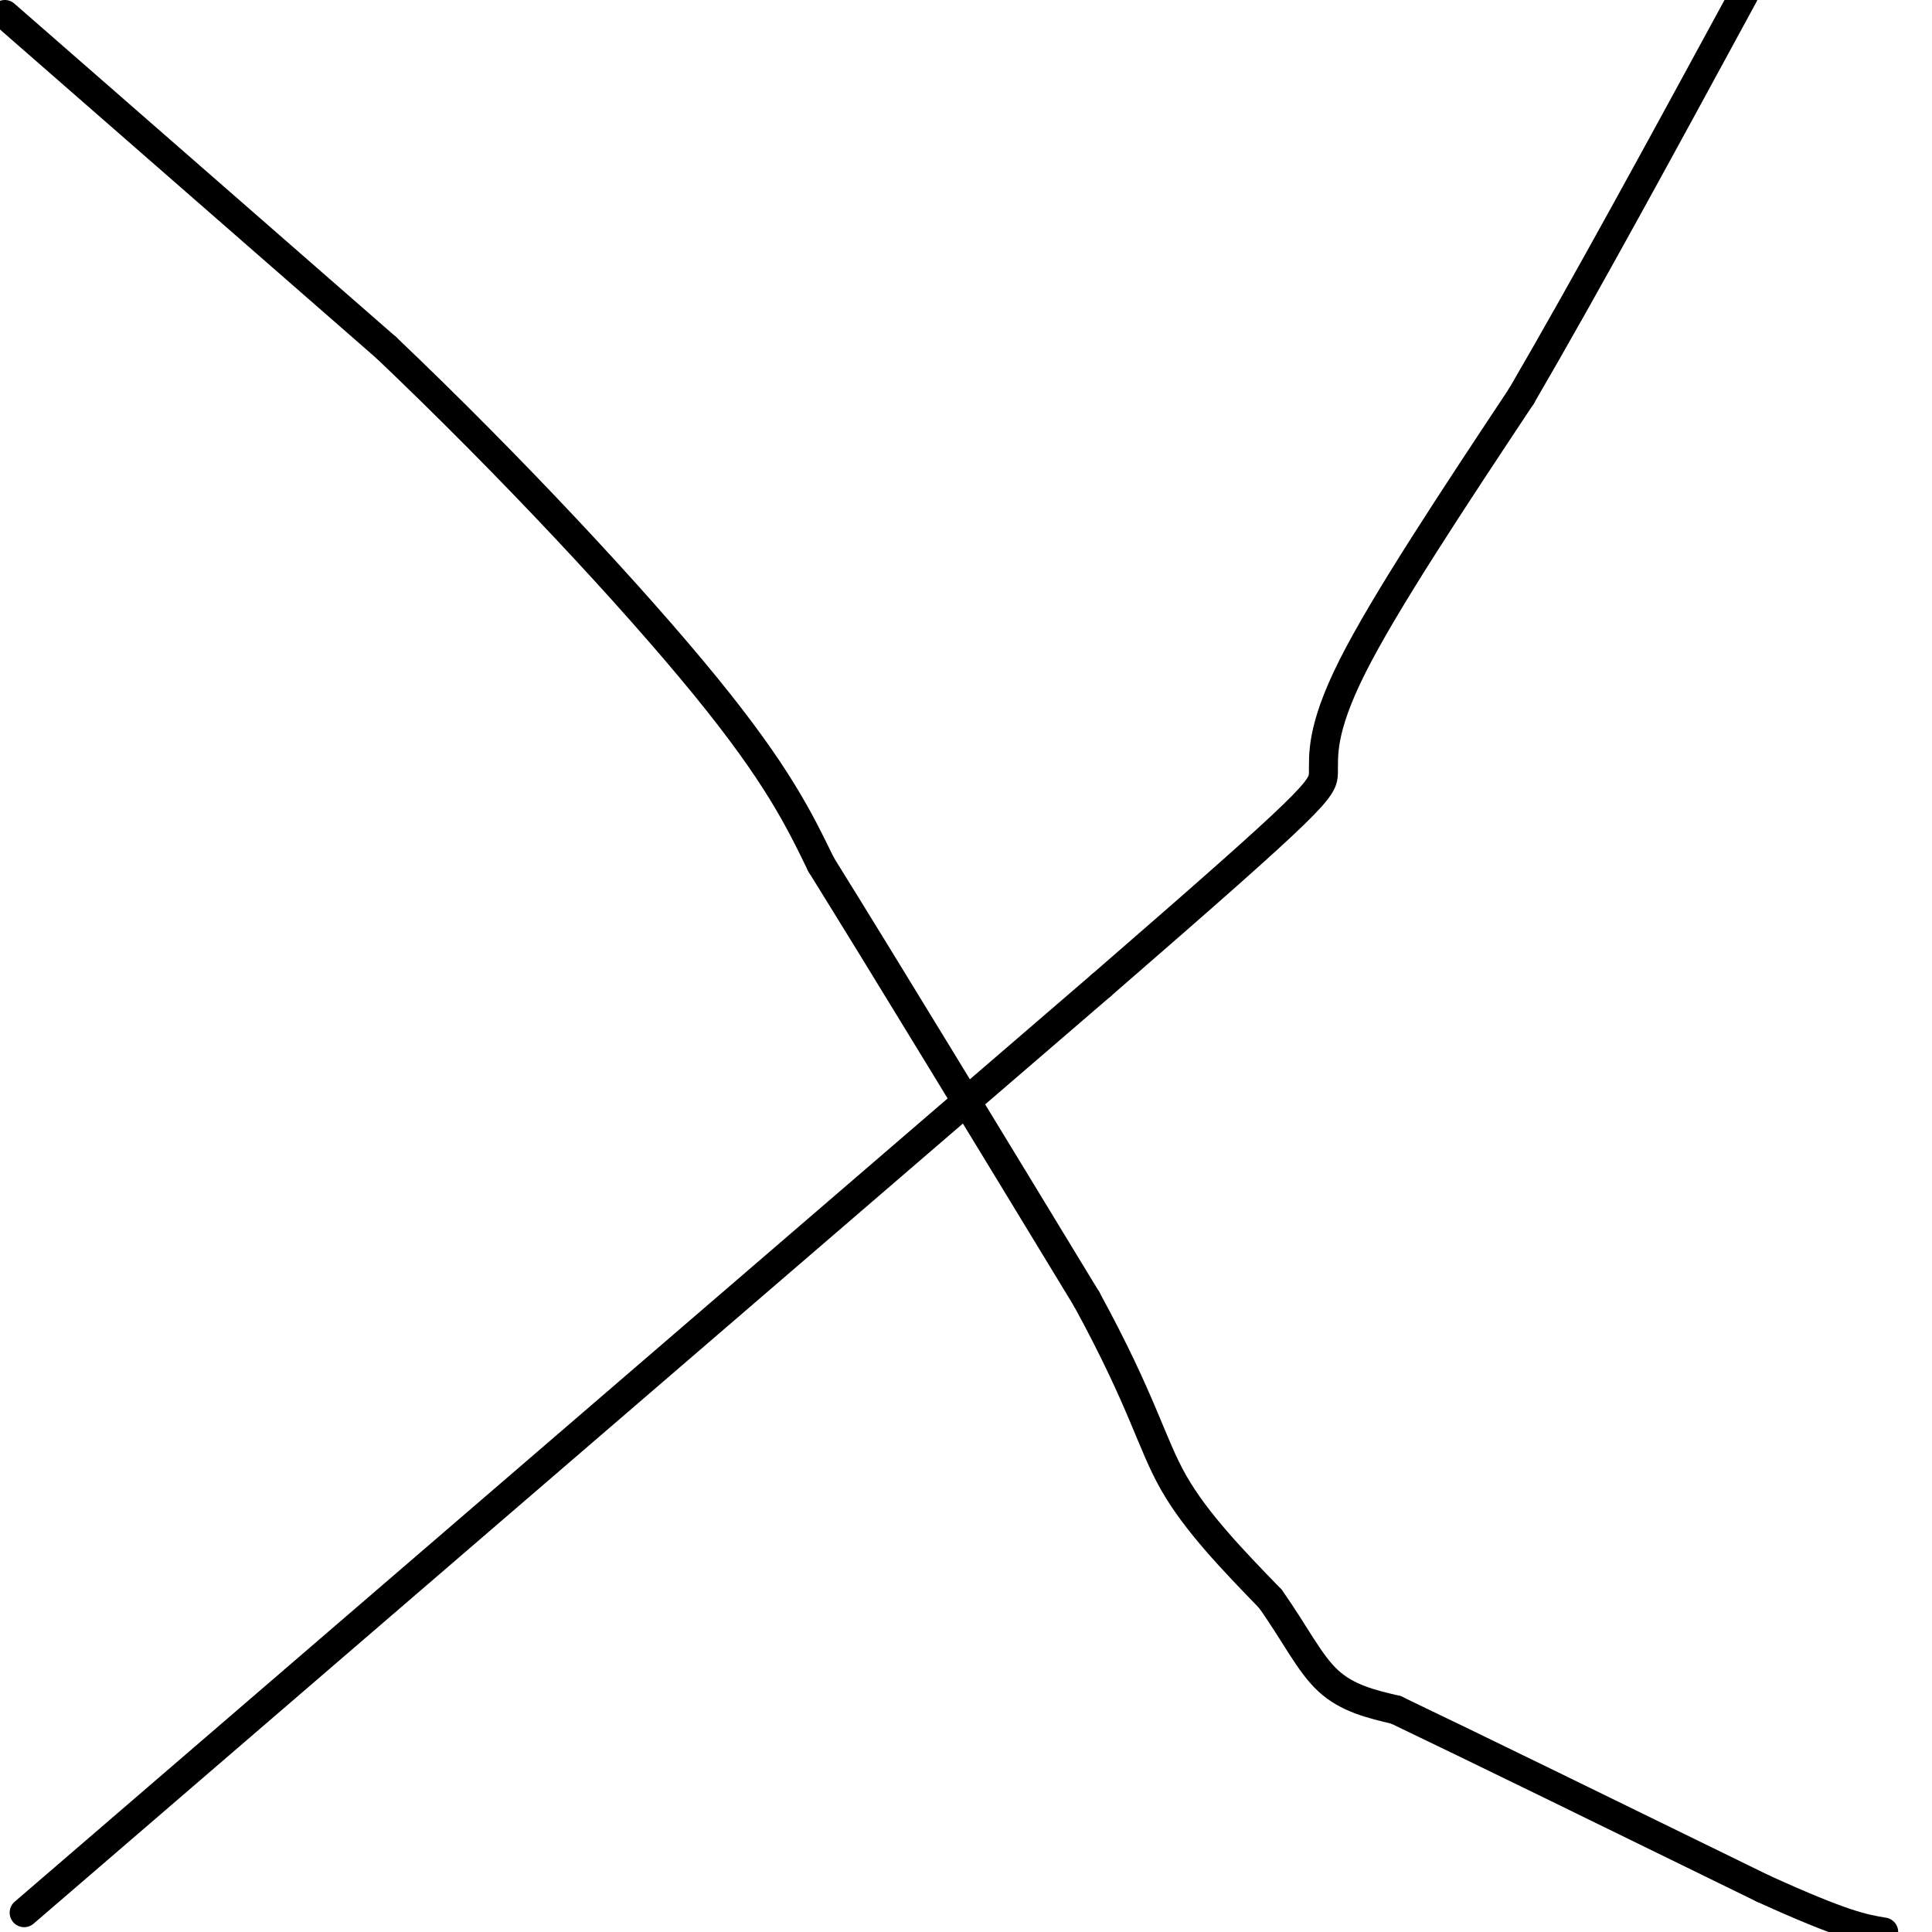
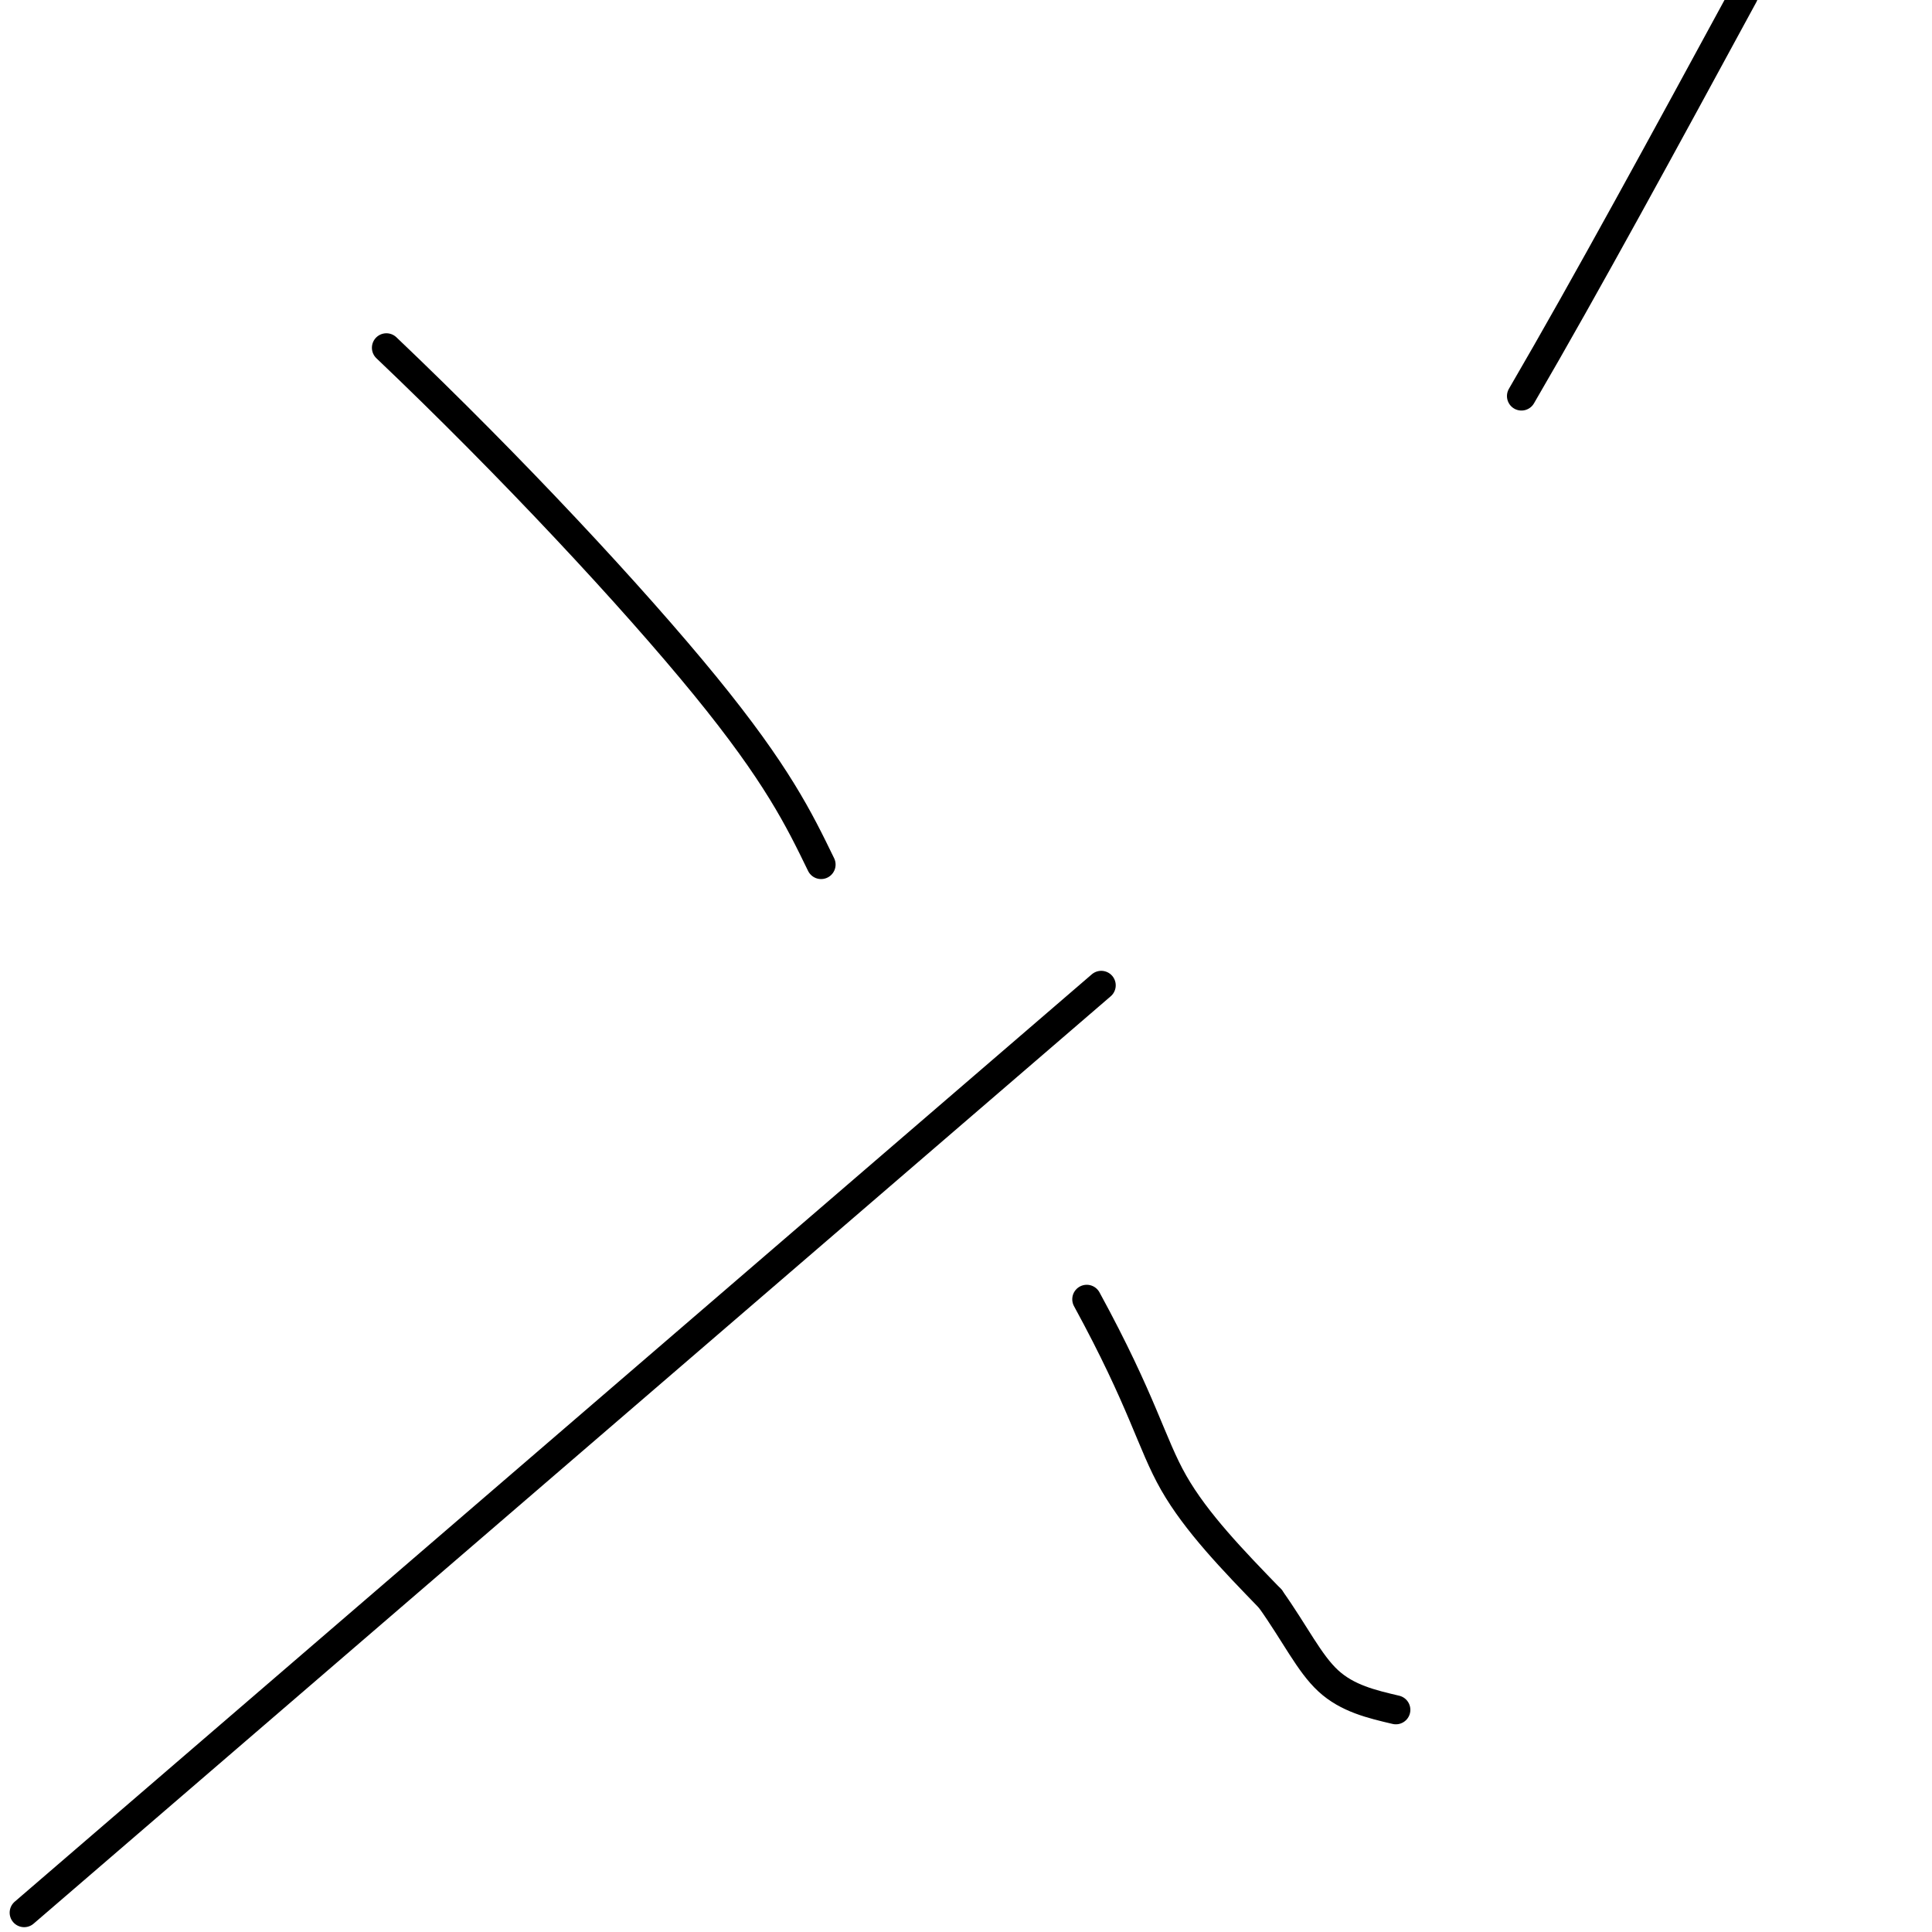
<svg xmlns="http://www.w3.org/2000/svg" viewBox="0 0 400 400" version="1.1">
  <g fill="none" stroke="#000000" stroke-width="6" stroke-linecap="round" stroke-linejoin="round">
-     <path d="M1,3c0.000,0.000 79.000,69.000 79,69" />
    <path d="M80,72c25.889,24.644 51.111,51.756 66,70c14.889,18.244 19.444,27.622 24,37" />
-     <path d="M170,179c13.167,21.167 34.083,55.583 55,90" />
    <path d="M225,269c11.667,21.378 13.333,29.822 18,38c4.667,8.178 12.333,16.089 20,24" />
    <path d="M263,331c5.156,7.244 8.044,13.356 12,17c3.956,3.644 8.978,4.822 14,6" />
-     <path d="M289,354c15.000,7.167 45.500,22.083 76,37" />
-     <path d="M365,391c16.833,7.667 20.917,8.333 25,9" />
    <path d="M5,396c0.000,0.000 223.000,-192.000 223,-192" />
-     <path d="M228,204c44.976,-39.024 45.917,-40.583 46,-44c0.083,-3.417 -0.690,-8.690 6,-22c6.690,-13.310 20.845,-34.655 35,-56" />
    <path d="M315,82c13.500,-23.167 29.750,-53.083 46,-83" />
  </g>
</svg>